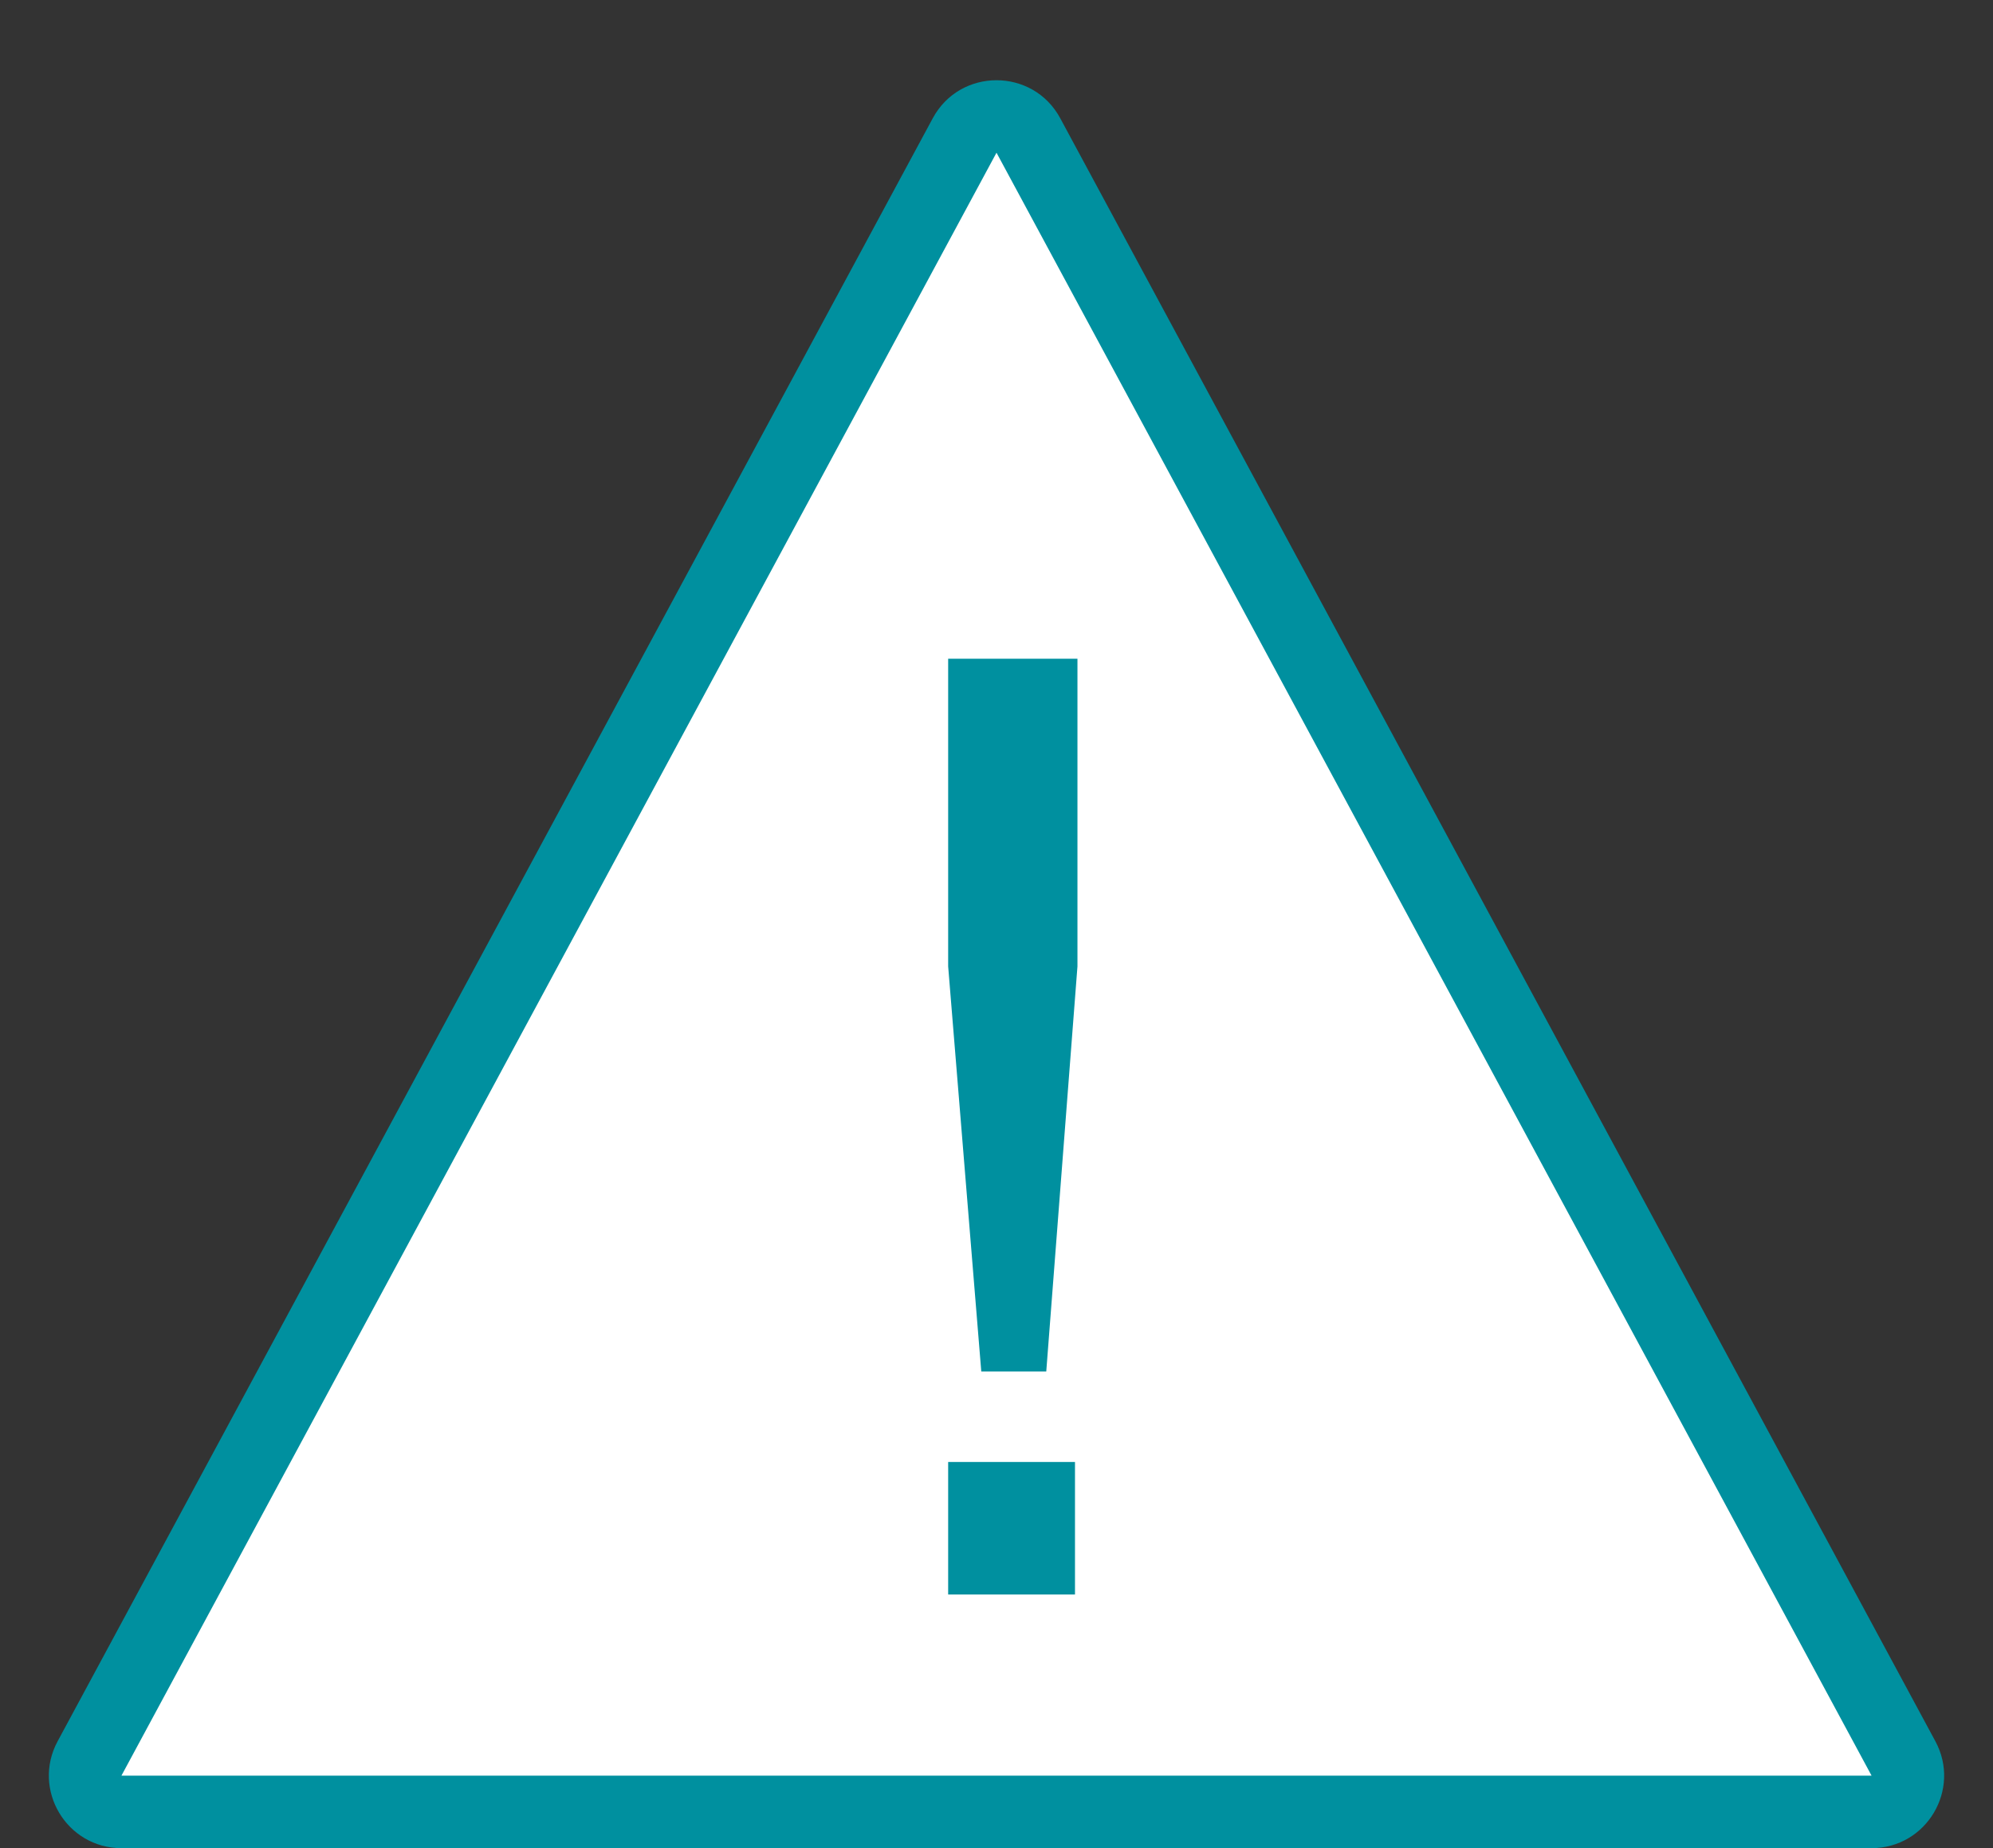
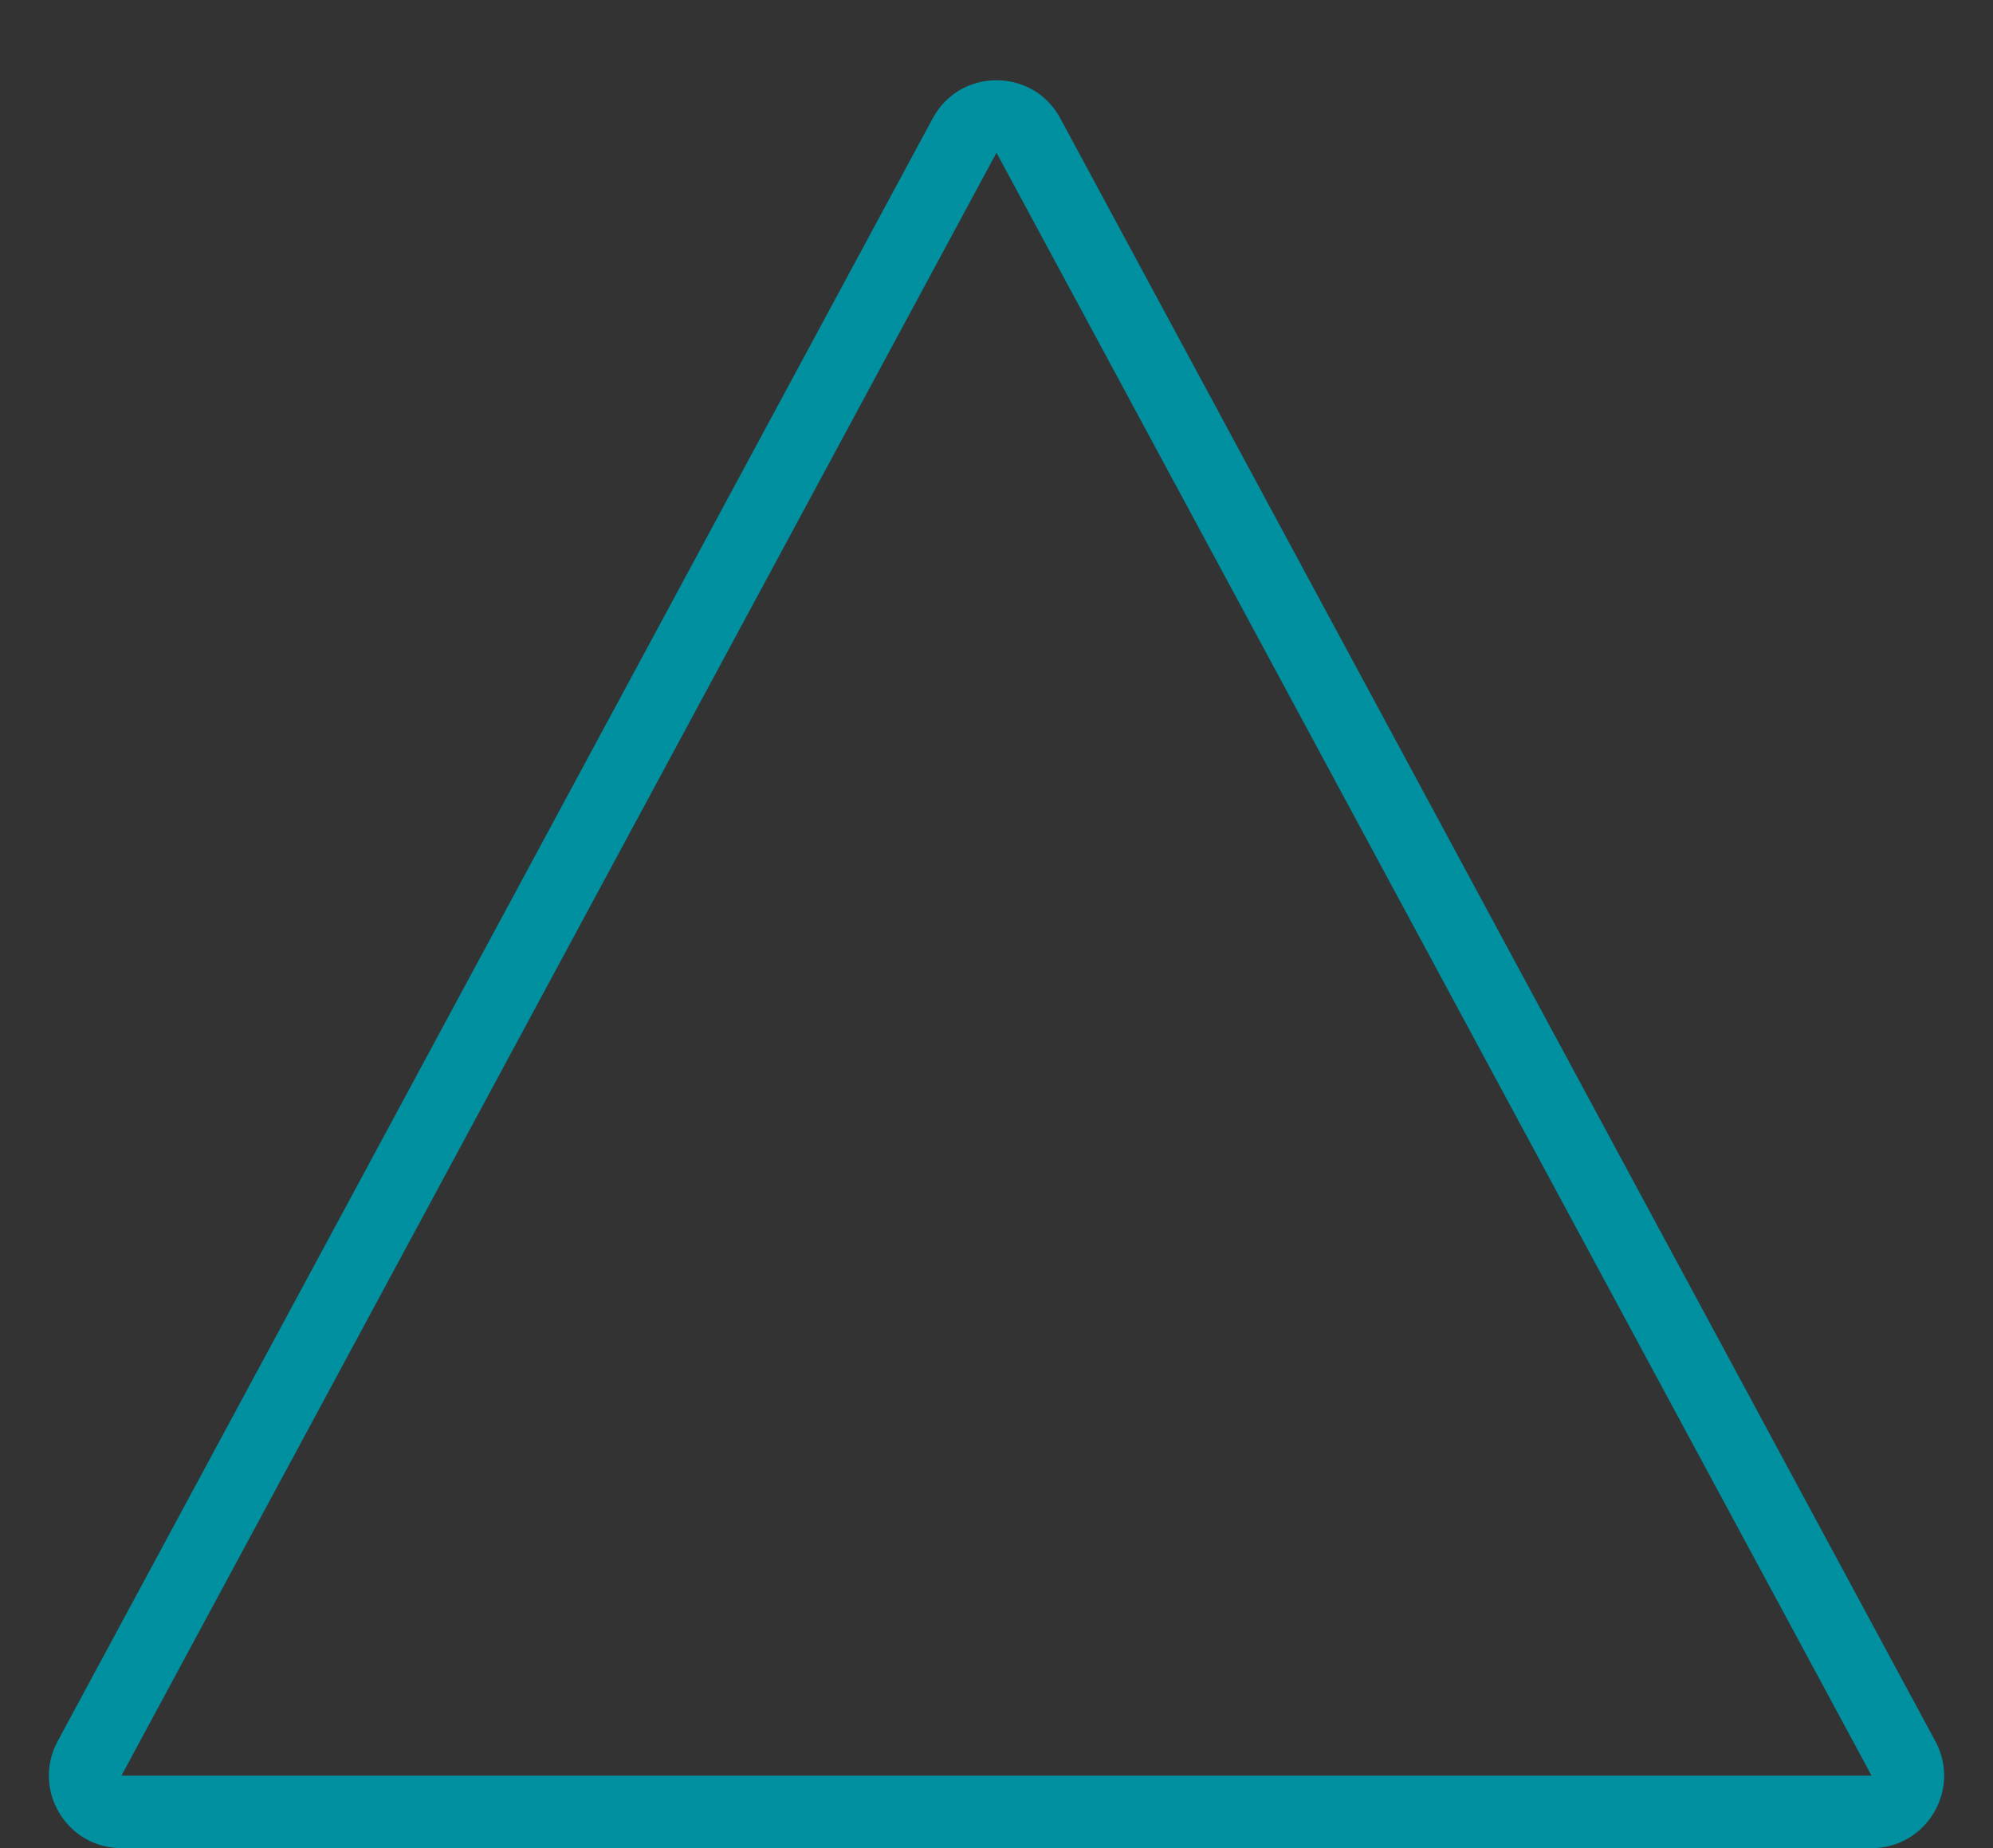
<svg xmlns="http://www.w3.org/2000/svg" width="55" height="51" viewBox="0 0 55 51">
  <rect x="0" y="0" width="55" height="51" fill="#333333" stroke="none" />
  <g id="グループ_10050" data-name="グループ 10050" transform="translate(-518 -2445)">
    <g id="多角形_12" data-name="多角形 12" transform="translate(518 2445)" fill="#fff">
-       <path d="M 51.649 50 L 3.351 50 C 2.838 50 2.579 49.659 2.492 49.513 C 2.405 49.366 2.227 48.976 2.47 48.525 L 26.62 3.739 C 26.875 3.265 27.321 3.214 27.5 3.214 C 27.679 3.214 28.125 3.265 28.38 3.739 L 52.53 48.525 C 52.773 48.976 52.595 49.366 52.508 49.513 C 52.421 49.659 52.162 50 51.649 50 Z" stroke="none" />
      <path d="M 27.5 4.214 L 3.351 49 C 3.351 49 3.351 49 3.351 49 C 3.351 49 3.351 49 3.351 49 L 51.649 49 L 27.5 4.214 M 27.5 2.214 C 28.191 2.214 28.883 2.564 29.26 3.265 L 53.41 48.051 C 54.128 49.383 53.163 51 51.649 51 L 3.351 51 C 1.837 51 0.872 49.383 1.59 48.051 L 25.74 3.265 C 26.117 2.564 26.809 2.214 27.5 2.214 Z" stroke="none" fill="#00909f" />
    </g>
-     <path id="パス_45047" data-name="パス 45047" d="M4.166-25.822H7.734v8.49L6.873-6.152H5.08l-.914-11.18Zm0,22.166h3.5V0h-3.5Z" transform="translate(540 2489)" fill="#00909f" />
  </g>
</svg>